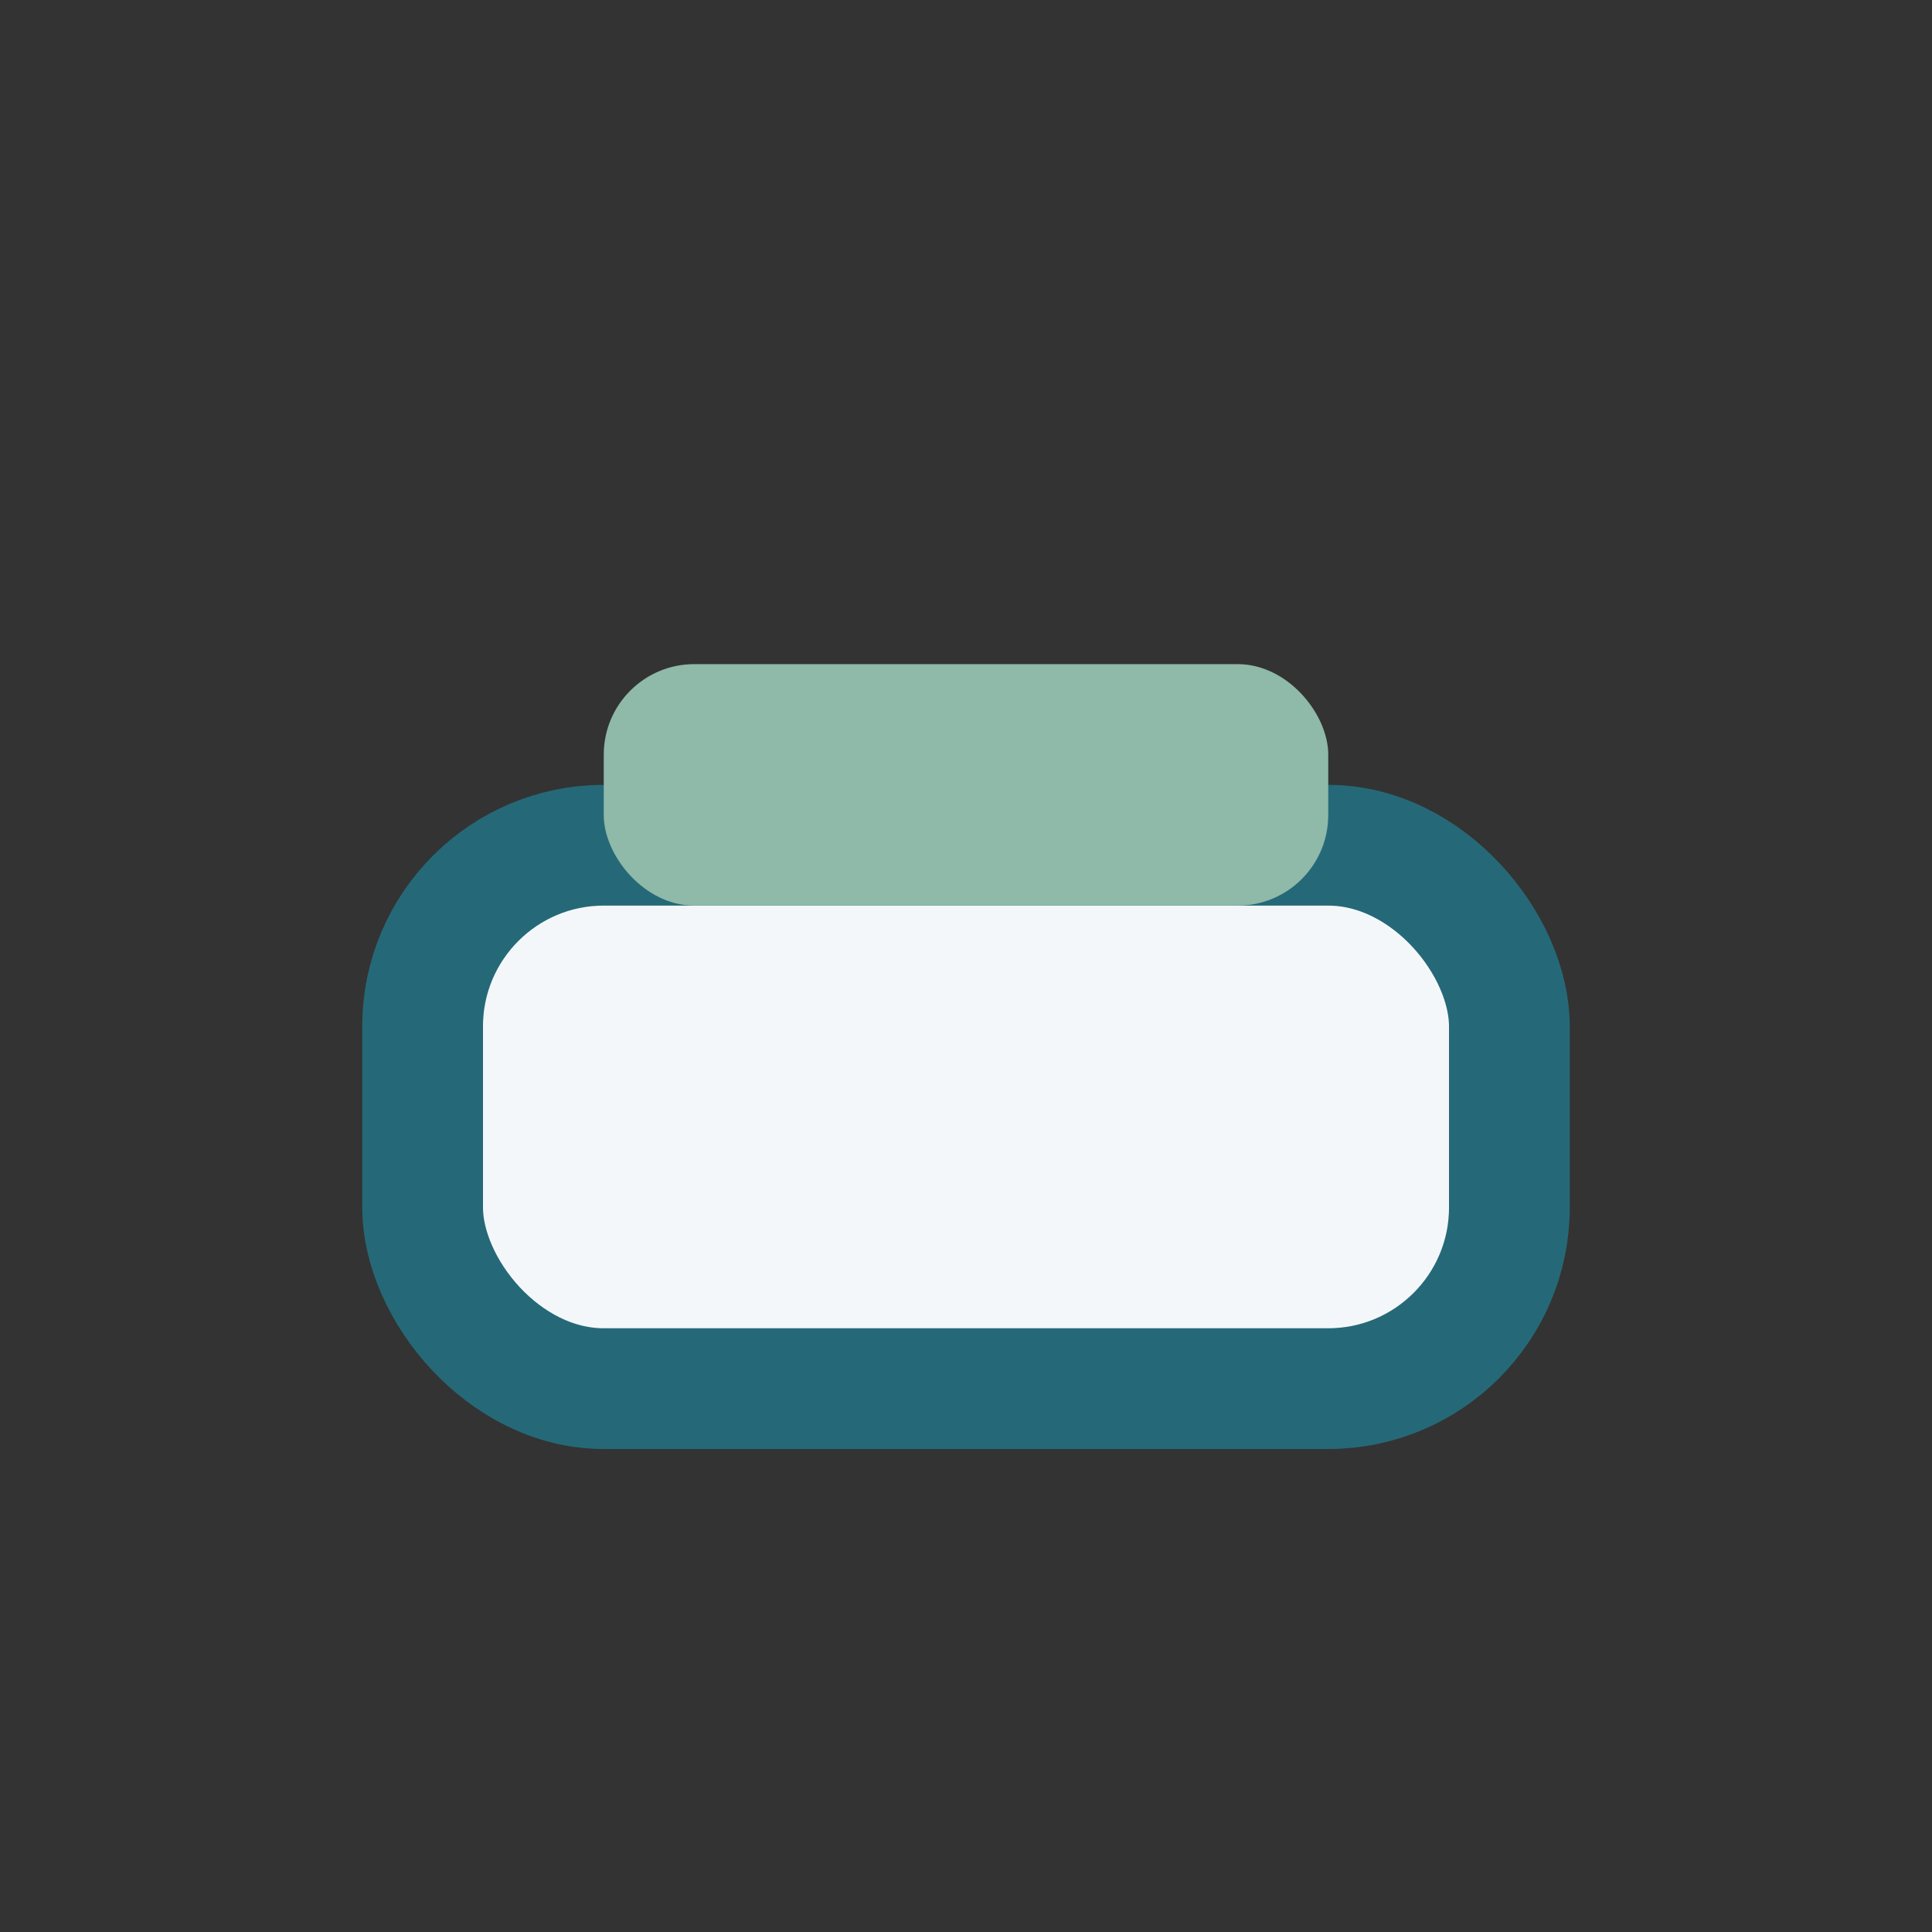
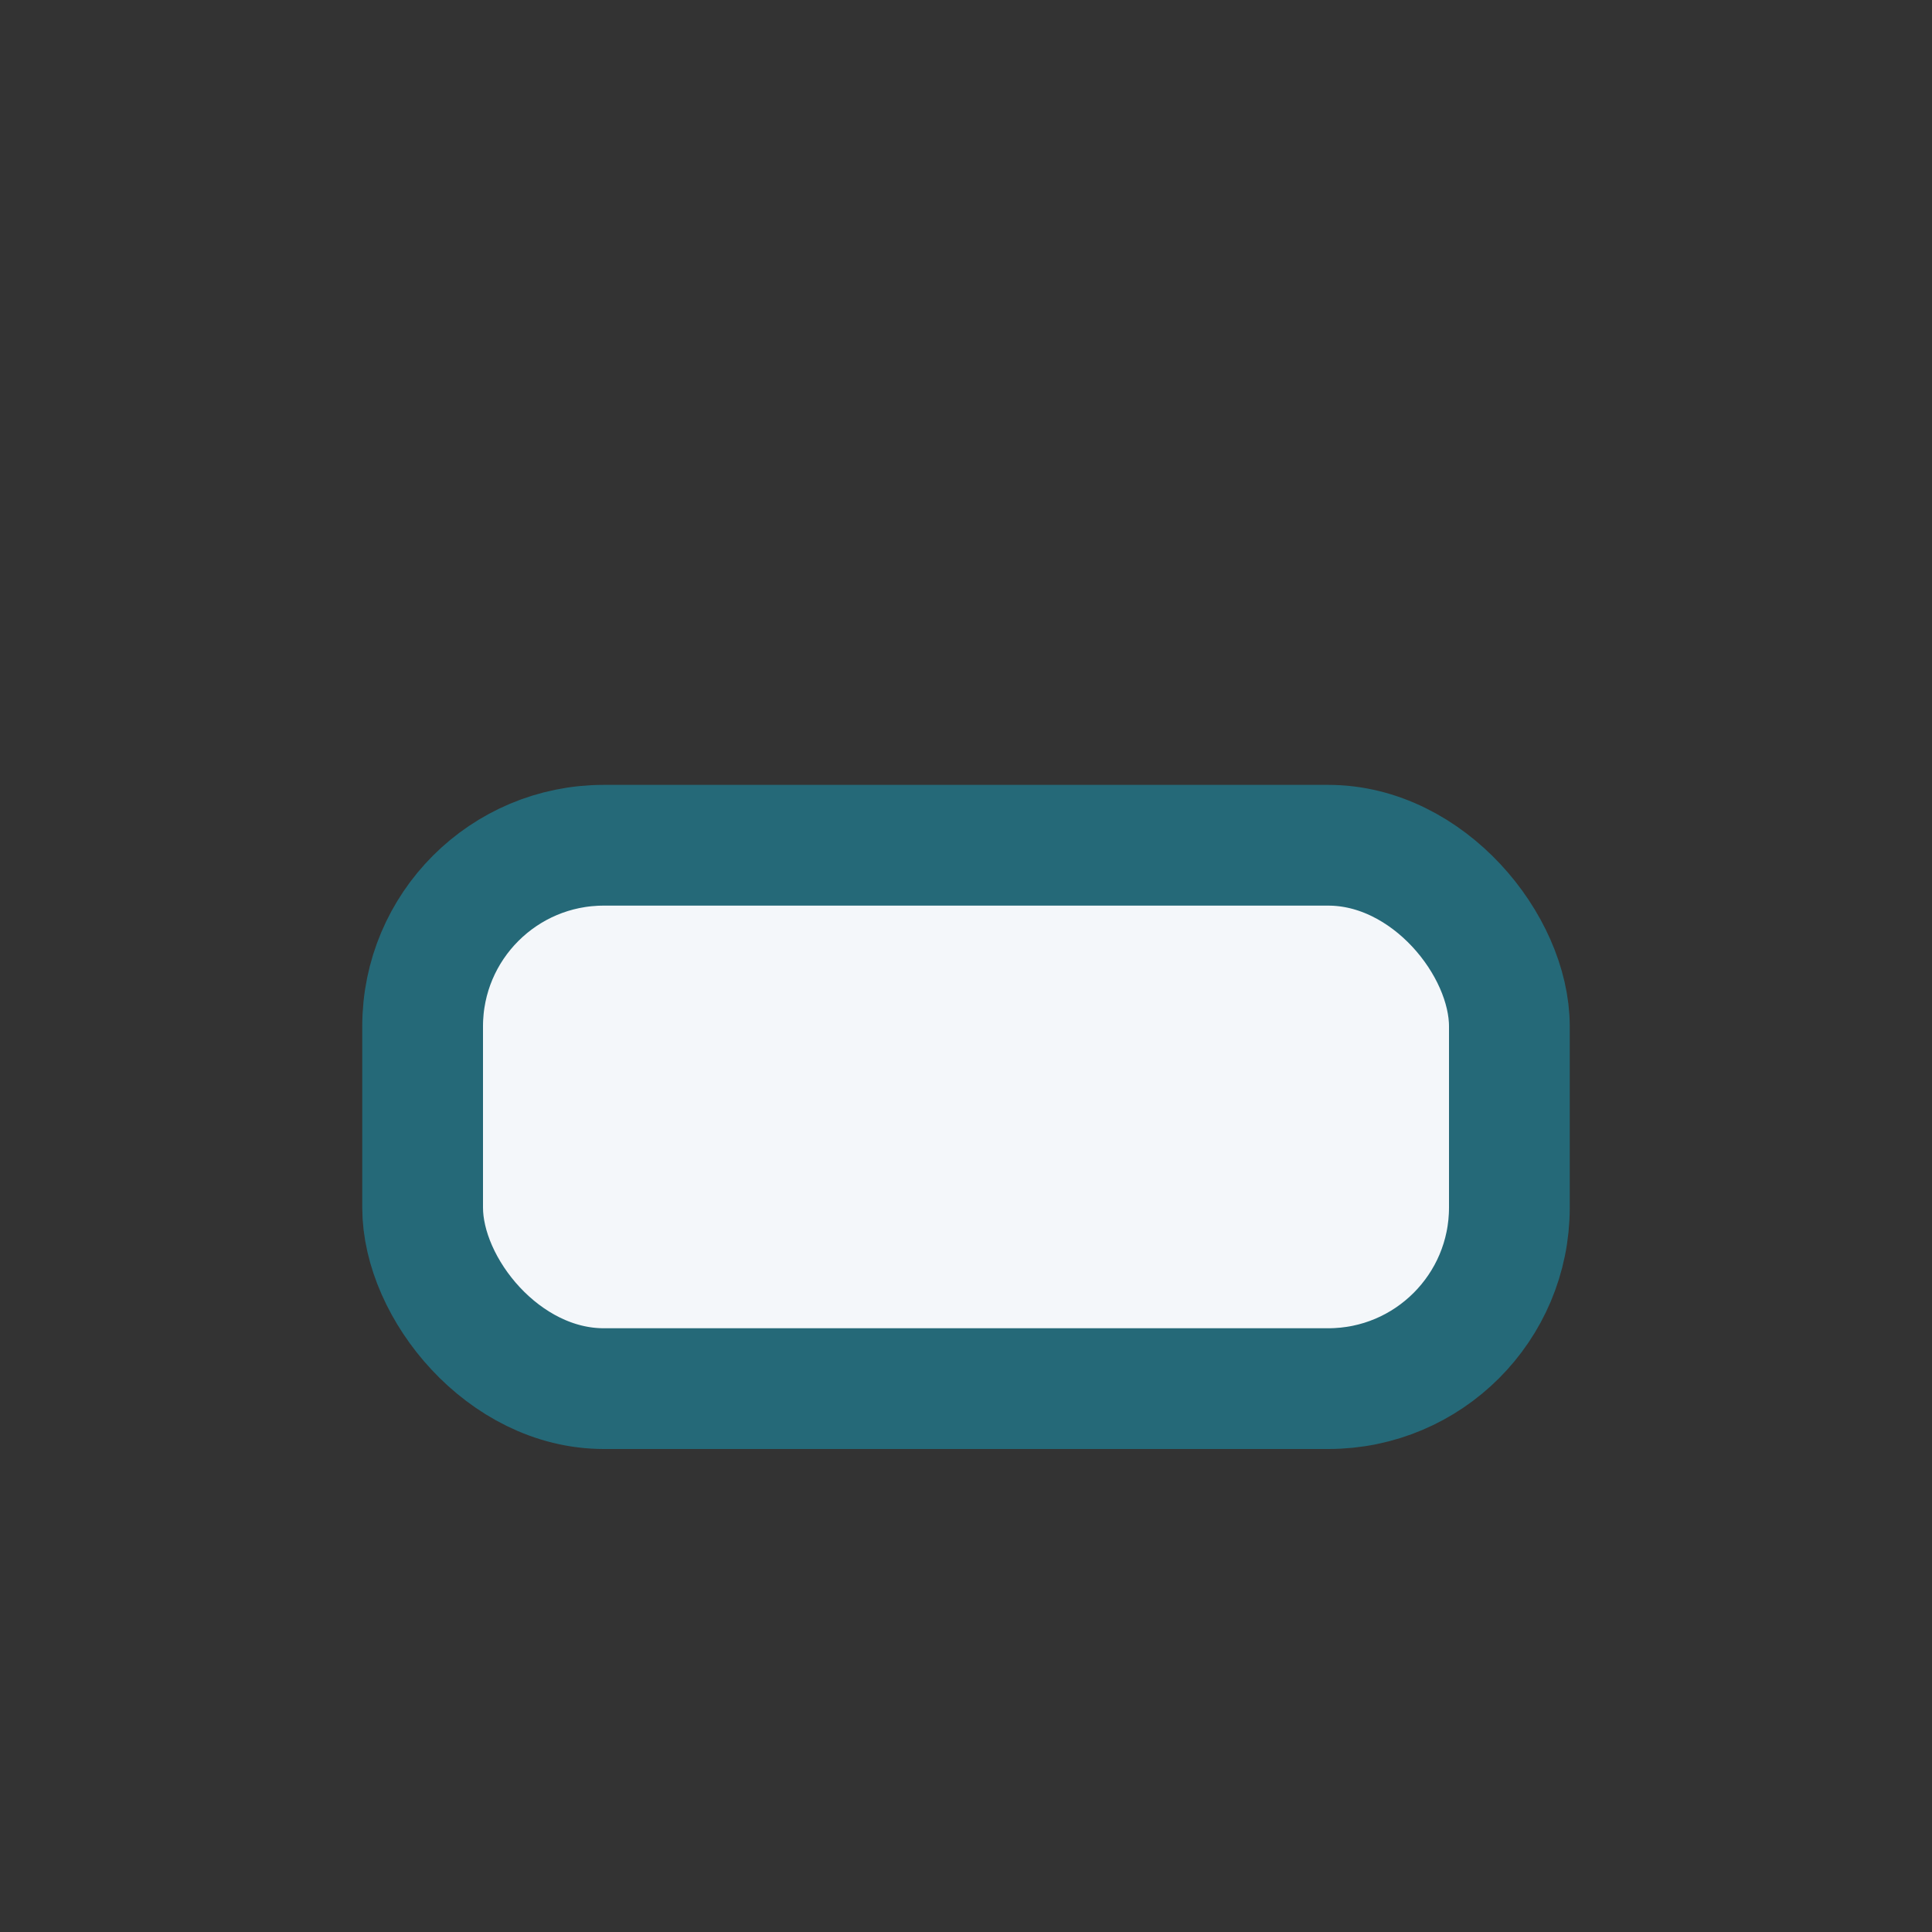
<svg xmlns="http://www.w3.org/2000/svg" width="32" height="32" viewBox="0 0 32 32">
  <rect x="0" y="0" width="32" height="32" fill="#333333" stroke="none" />
  <rect x="7" y="14" width="18" height="9" rx="3" fill="#F4F7FA" stroke="#256978" stroke-width="2" />
-   <rect x="10" y="11" width="12" height="4" rx="1.5" fill="#8FB9A8" />
</svg>